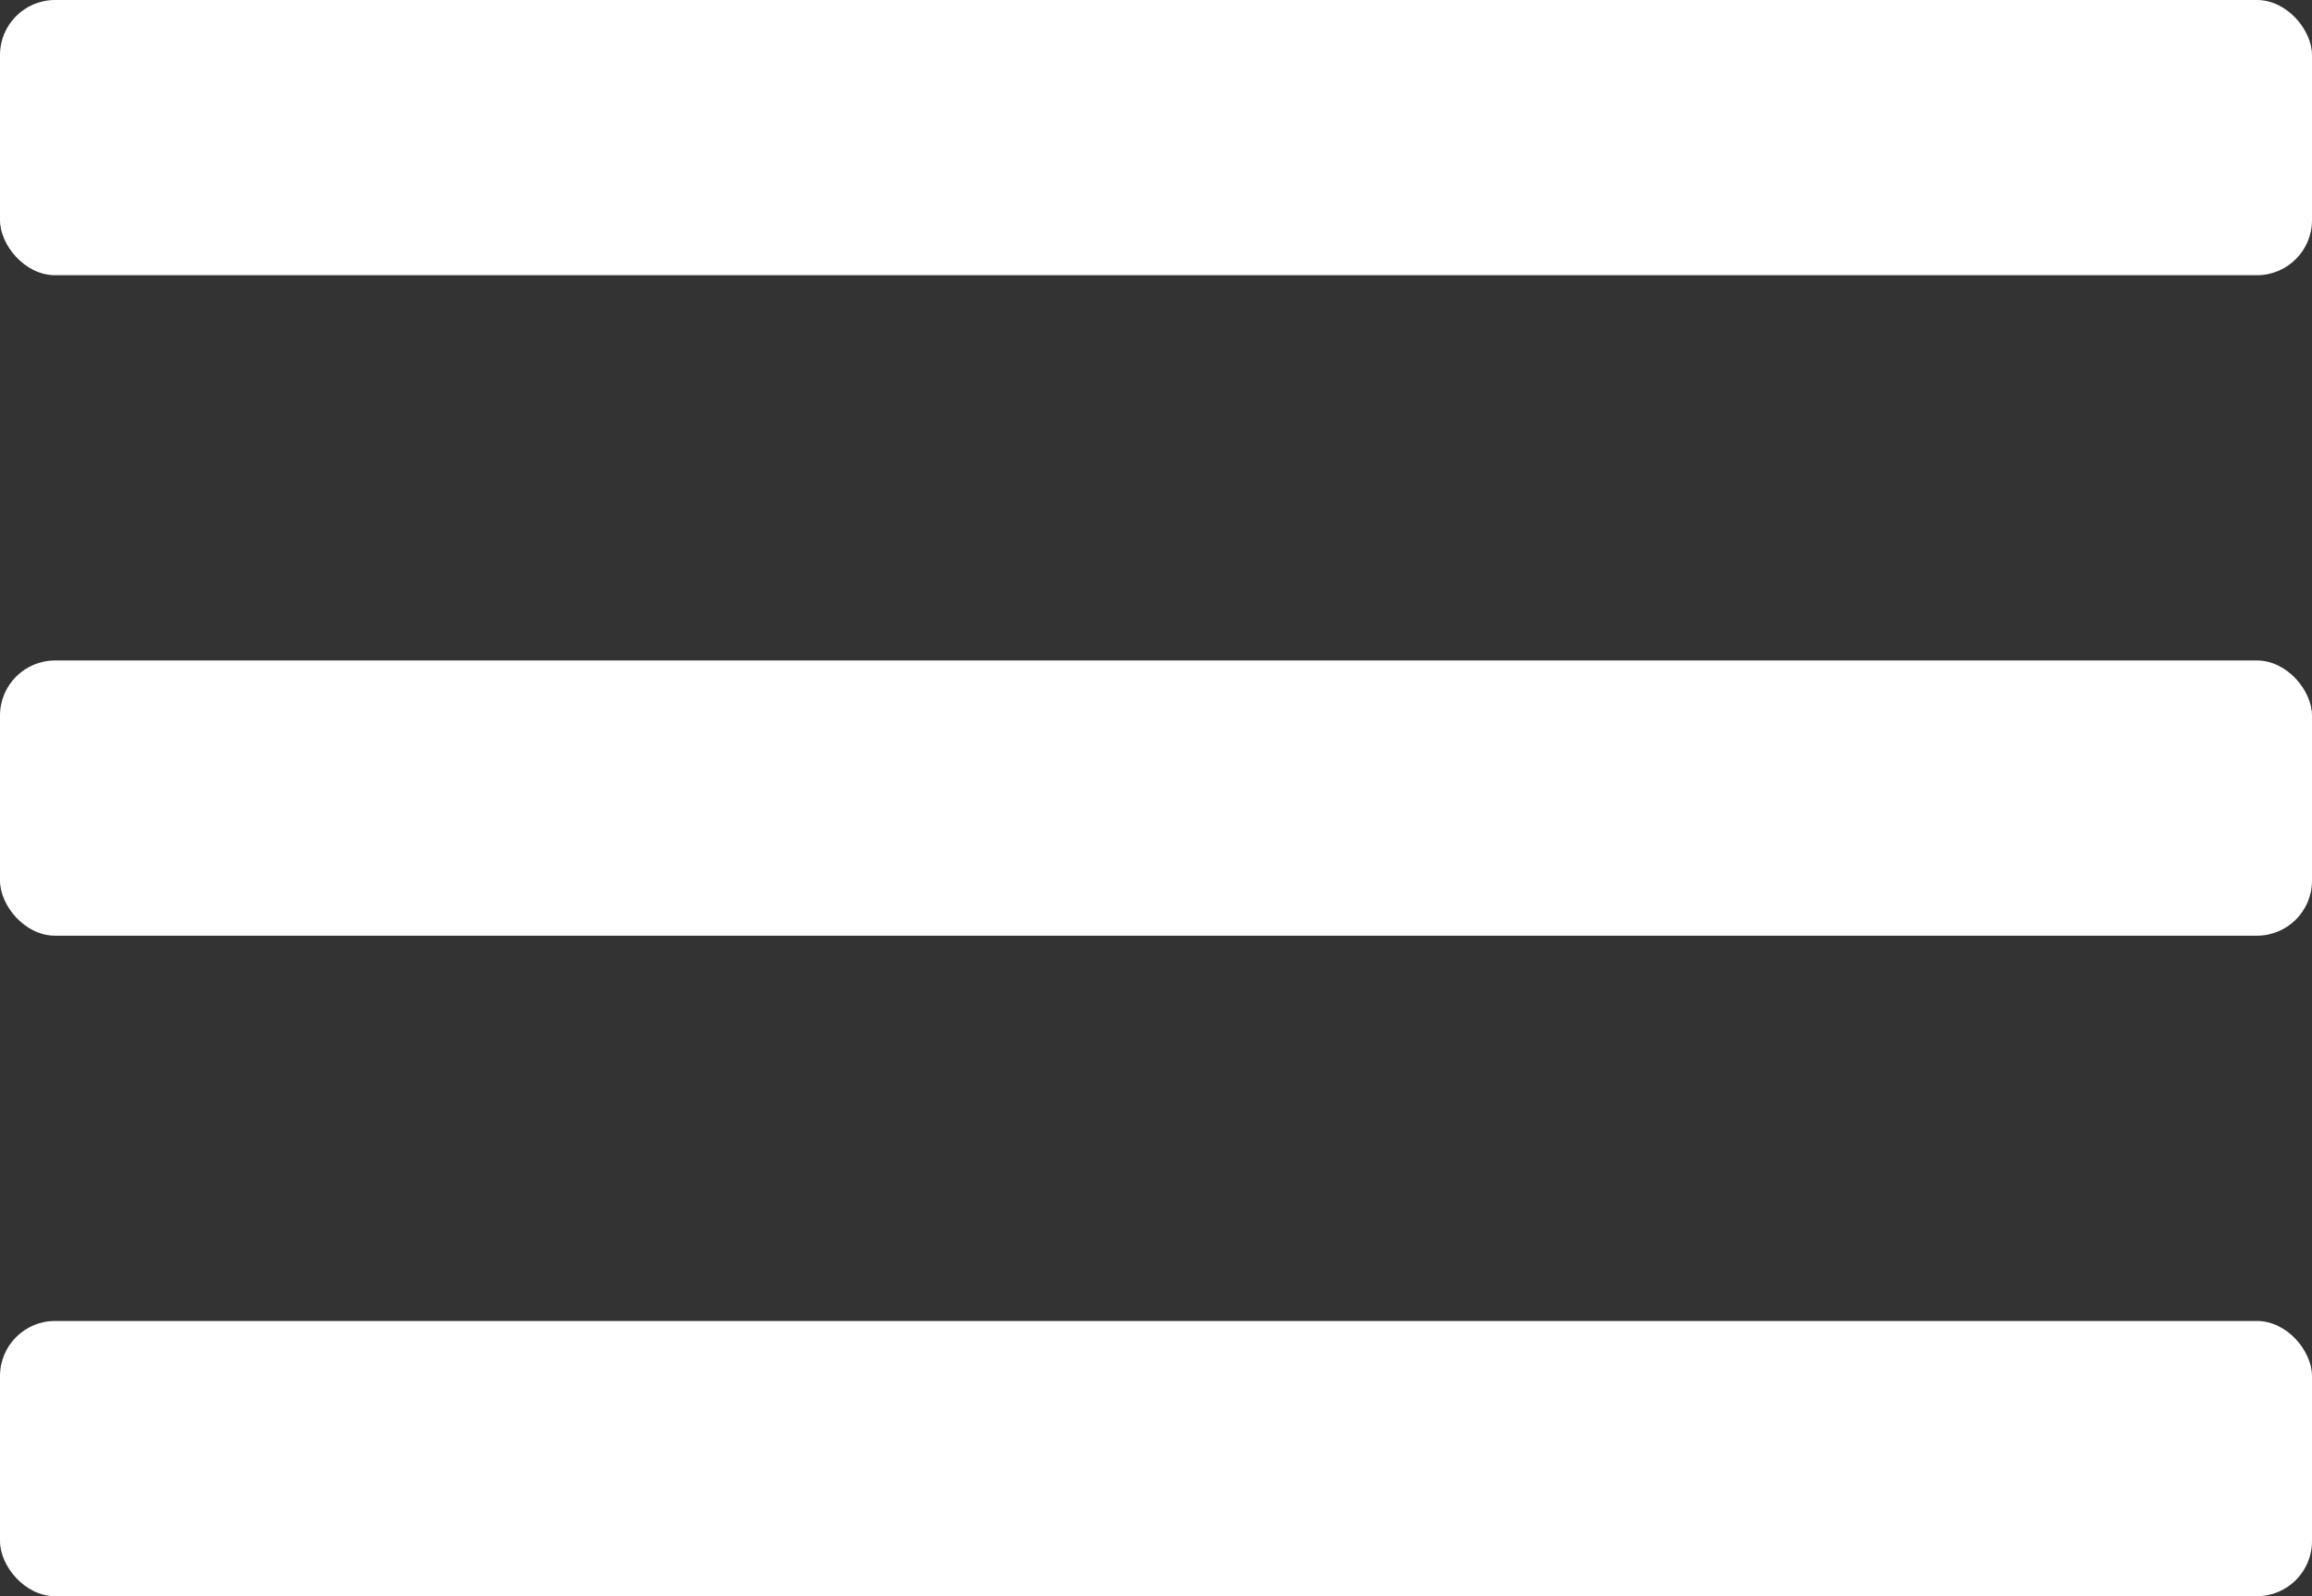
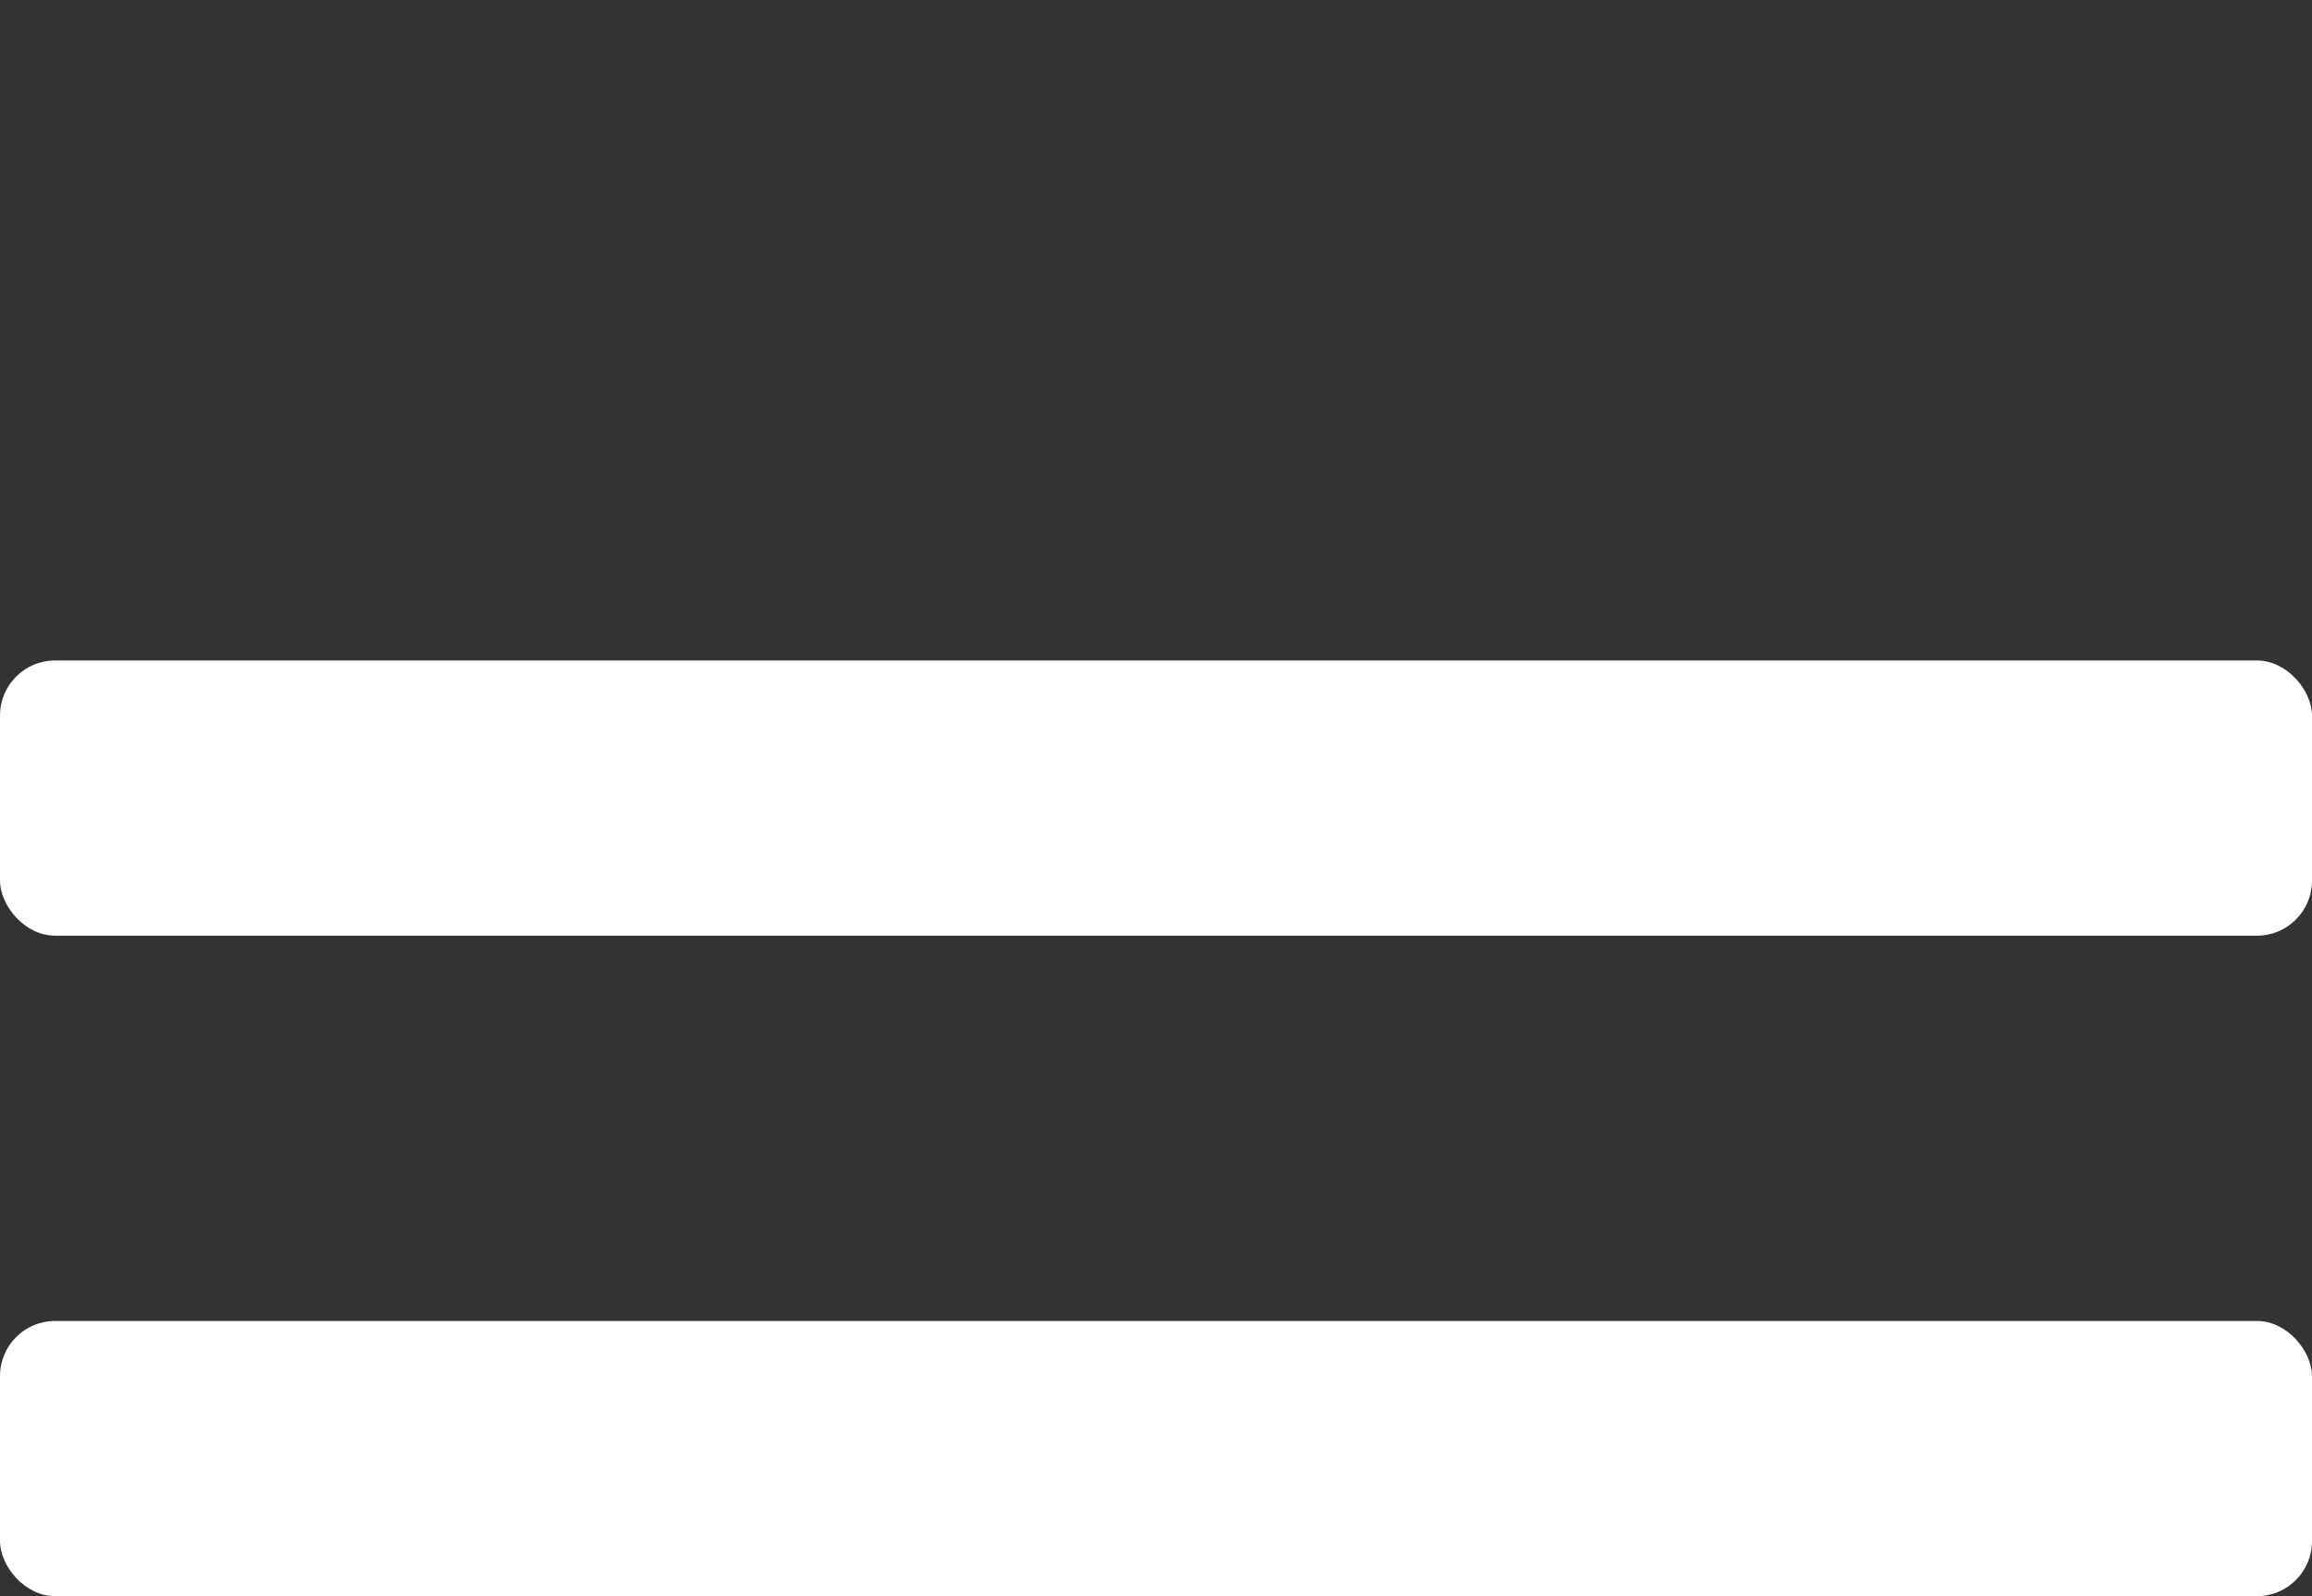
<svg xmlns="http://www.w3.org/2000/svg" width="42" height="29" viewBox="0 0 42 29" fill="none">
  <rect x="0" y="0" width="42" height="29" fill="#333333" stroke="none" />
-   <rect width="42" height="5" rx="1" fill="white" />
  <rect y="12" width="42" height="5" rx="1" fill="white" />
  <rect y="24" width="42" height="5" rx="1" fill="white" />
</svg>